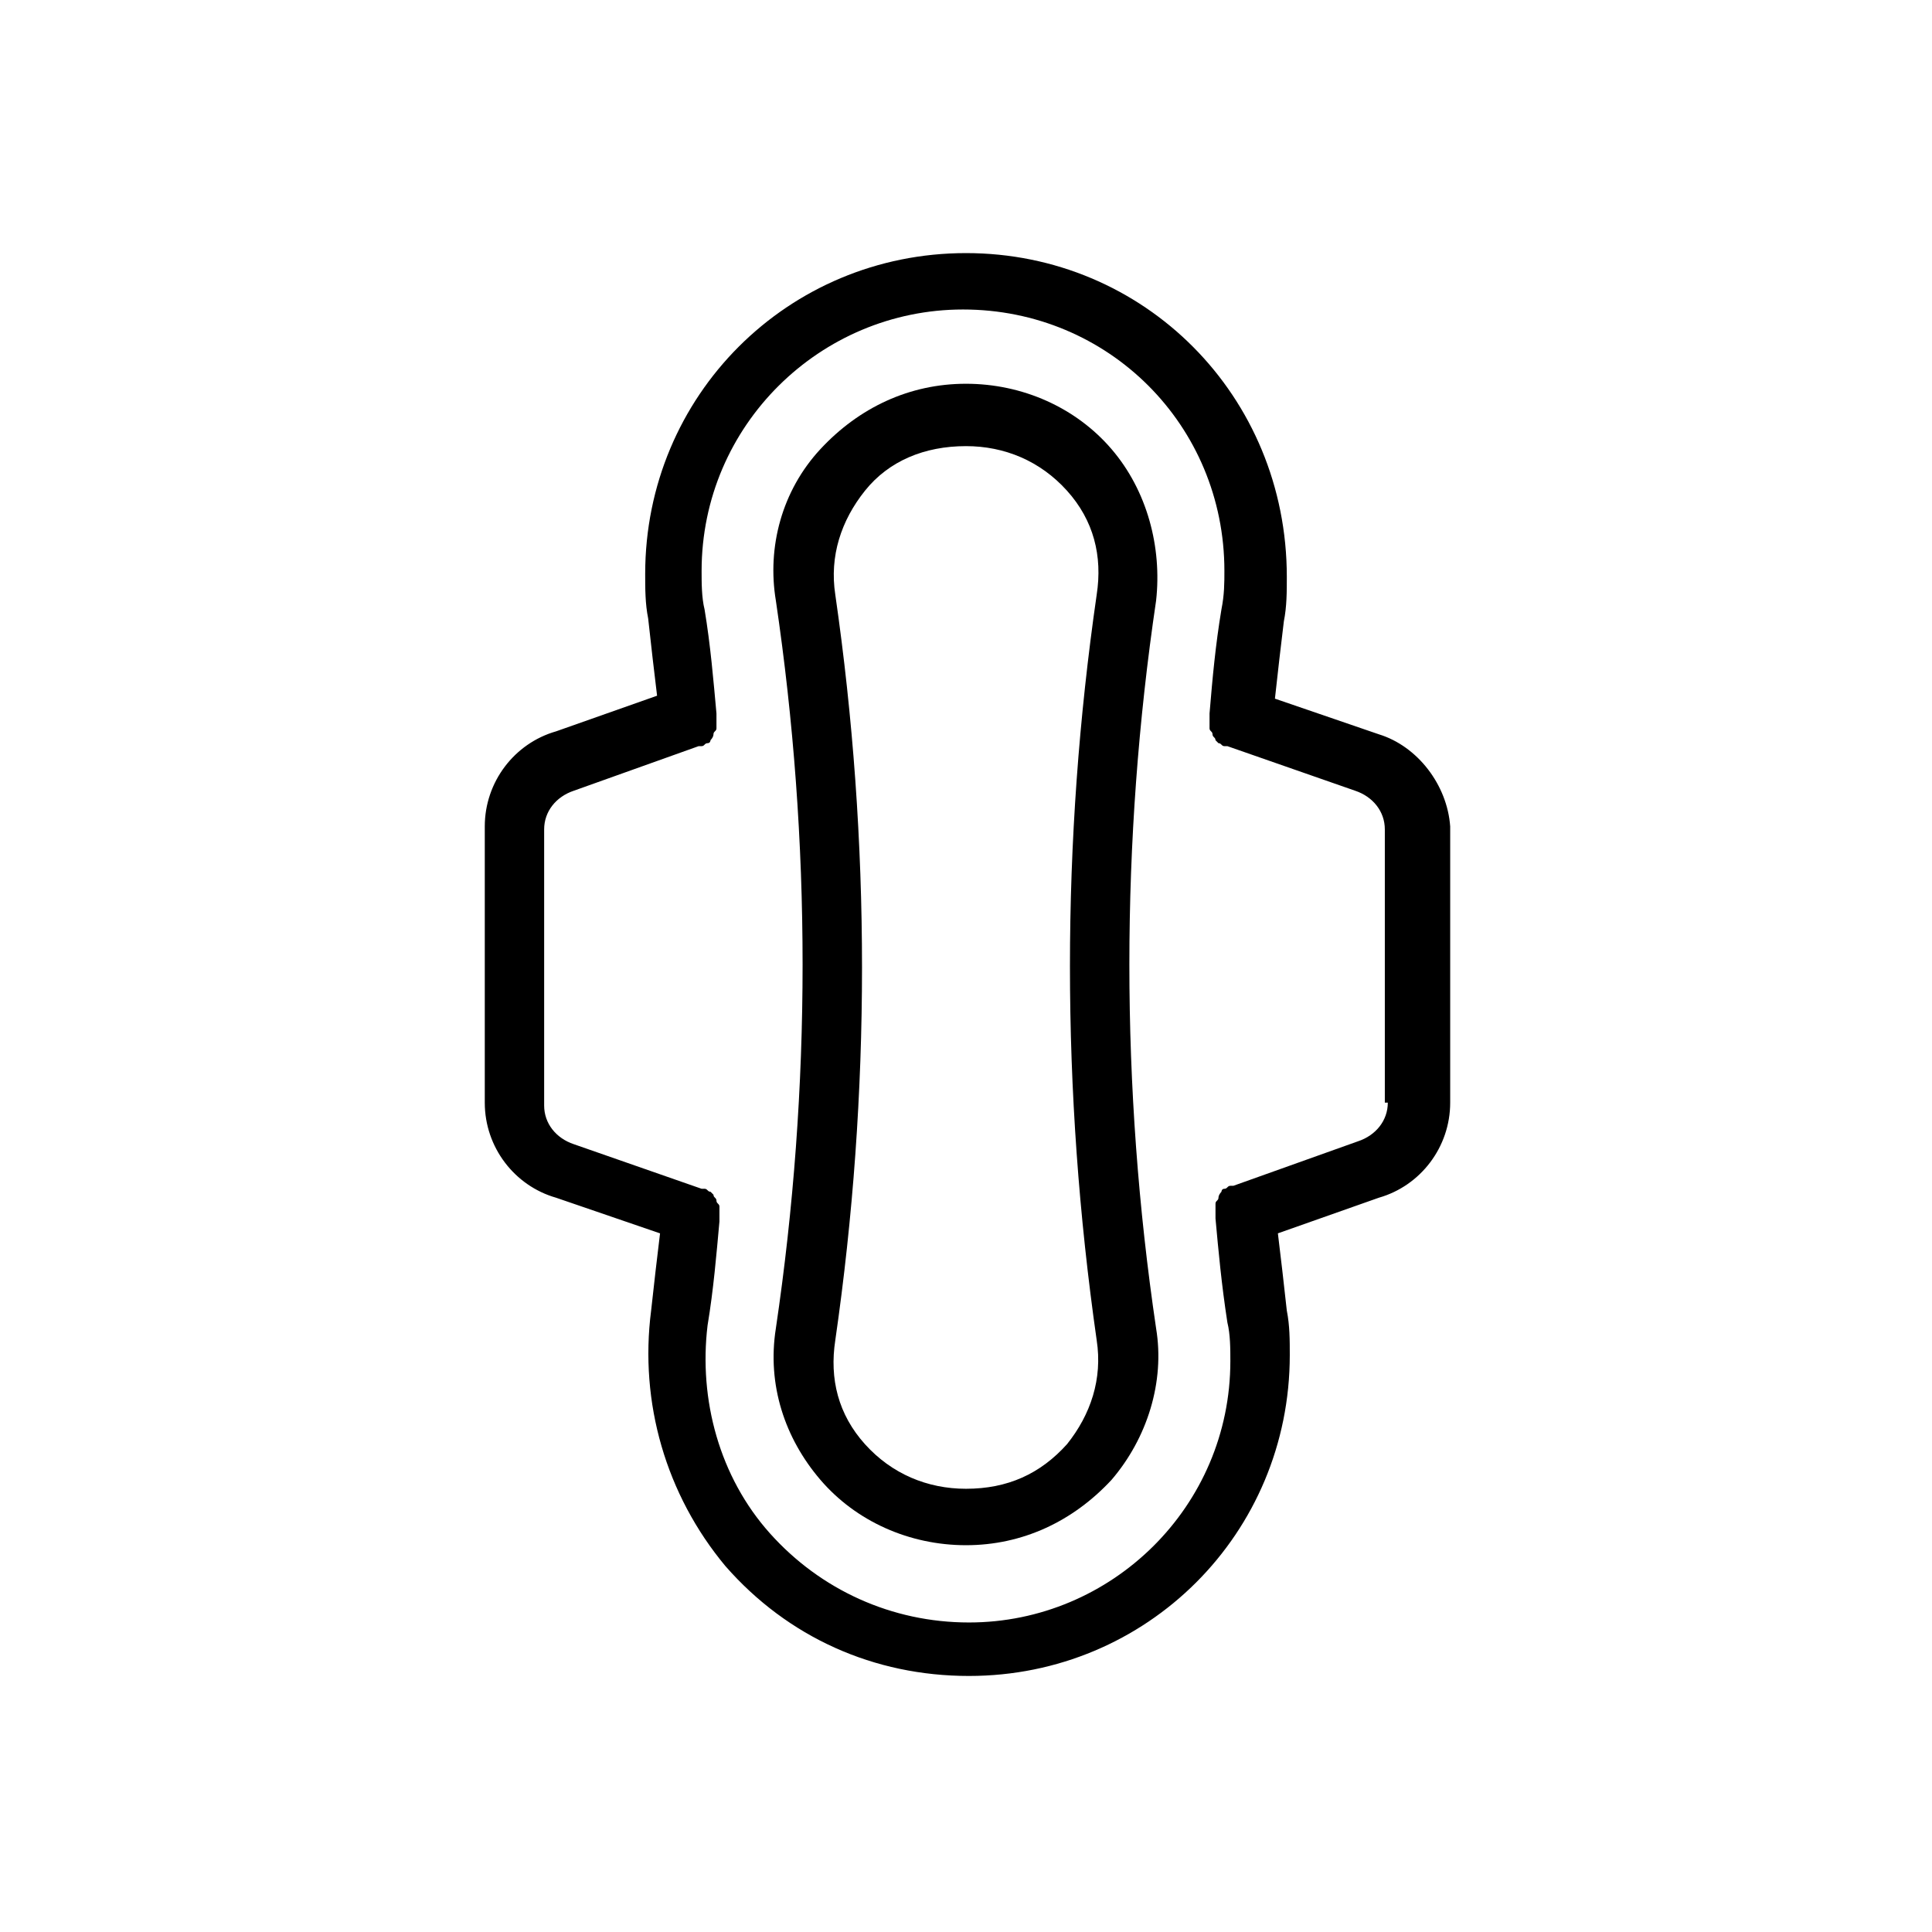
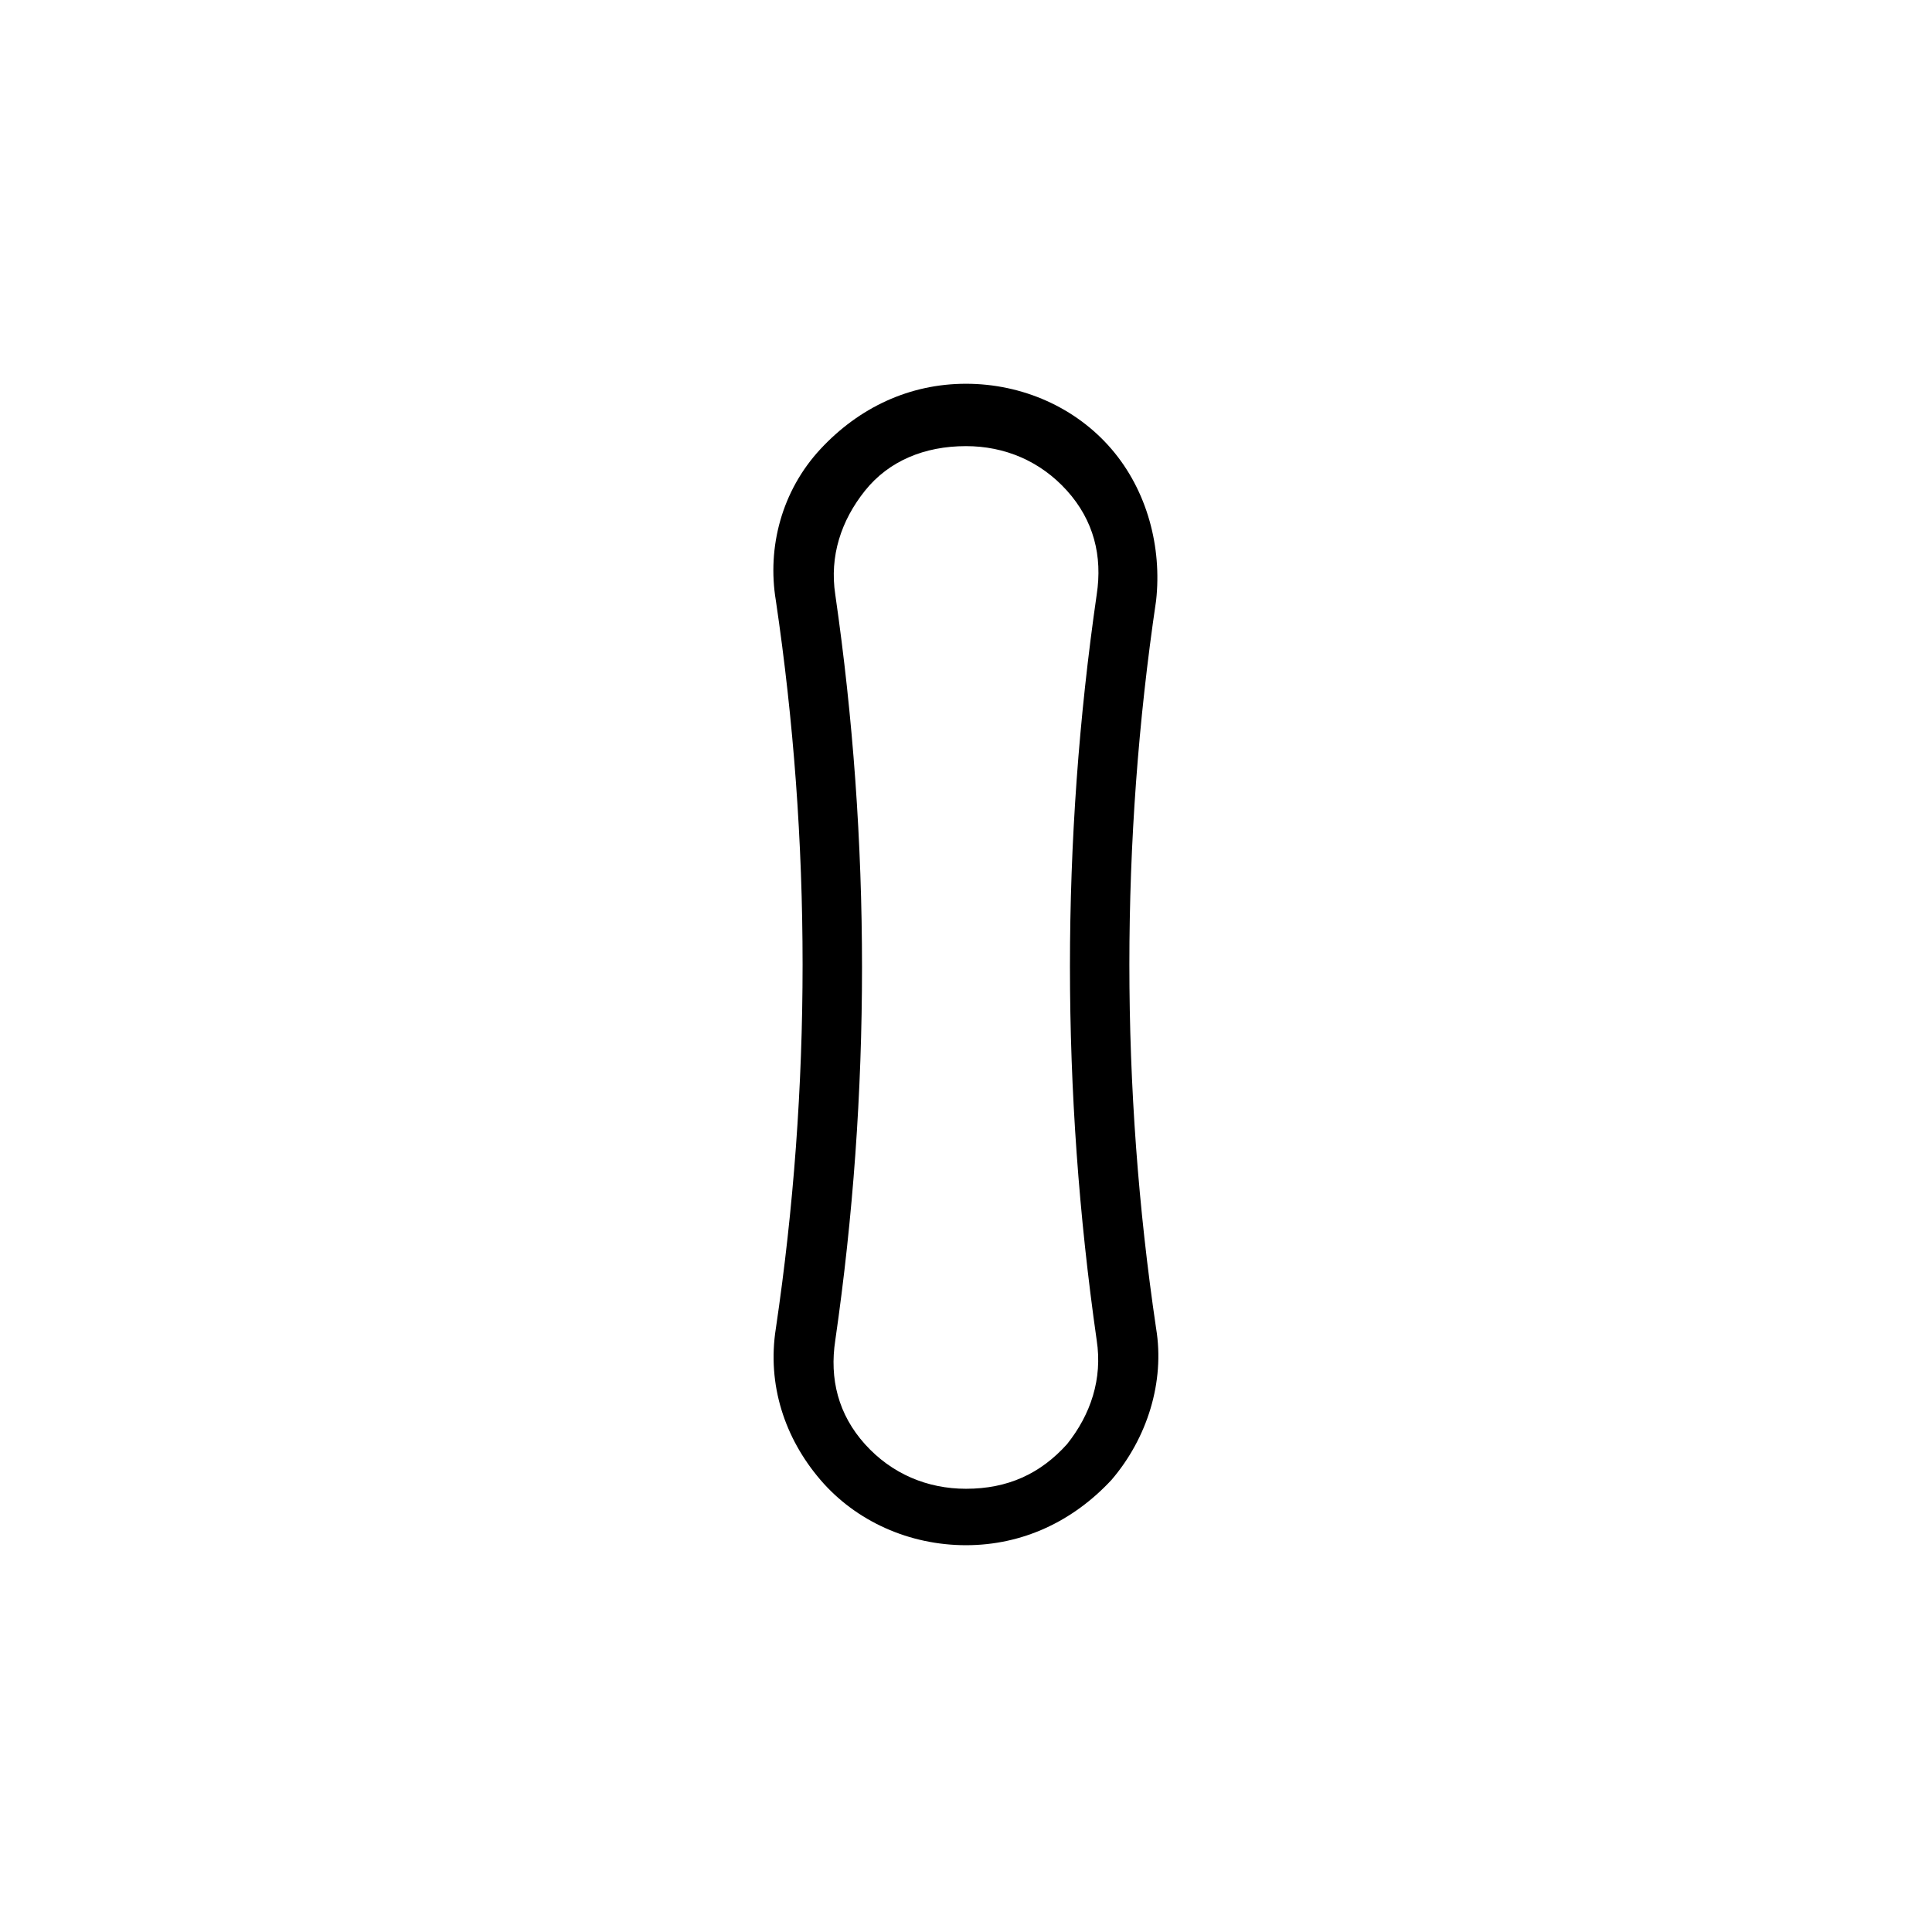
<svg xmlns="http://www.w3.org/2000/svg" fill="#000000" width="800px" height="800px" version="1.1" viewBox="144 144 512 512">
  <g>
    <path d="m438.57 263.02c-9.445-11.02-23.617-17.32-38.574-17.32-14.957 0-28.34 6.297-38.574 17.32-10.234 11.02-14.168 25.977-11.809 40.148 9.445 63.762 9.445 129.1 0 192.86-2.363 14.957 2.363 29.125 11.809 40.148 9.445 11.02 23.617 17.32 38.574 17.32 14.957 0 28.34-6.297 38.574-17.32 9.445-11.02 14.168-25.977 11.809-40.148-9.445-63.762-9.445-129.1 0-192.86 1.574-14.168-2.359-29.125-11.809-40.148zm-3.934 236.16c1.574 10.234-1.574 19.68-7.871 27.551-7.086 7.871-15.742 11.809-26.766 11.809-10.234 0-19.68-3.938-26.766-11.809-7.086-7.871-9.445-17.32-7.871-27.551 9.445-65.336 9.445-132.25 0-197.59-1.574-10.234 1.574-19.68 7.871-27.551 6.297-7.871 15.742-11.809 26.766-11.809 10.234 0 19.68 3.938 26.766 11.809 7.086 7.871 9.445 17.32 7.871 27.551-9.449 65.336-9.449 131.46 0 197.59z" />
-     <path d="m509.42 338.6-27.551-9.449c0.789-7.086 1.574-14.168 2.363-20.469 0.789-3.938 0.789-7.871 0.789-11.809-0.004-48.016-37.789-85.801-85.02-85.801s-85.02 37.785-85.02 85.02c0 3.938 0 7.871 0.789 11.809 0.789 7.086 1.574 14.168 2.363 20.469l-26.766 9.445c-11.02 3.148-18.895 13.383-18.895 25.191v73.211c0 11.809 7.871 22.043 18.895 25.191l27.551 9.445c-0.789 6.297-1.574 13.383-2.363 20.469-3.148 24.402 3.938 48.805 19.68 67.699 16.531 18.895 39.359 29.125 64.551 29.125 47.23 0 85.02-37.785 85.02-85.02 0-3.938 0-7.871-0.789-11.809-0.789-7.086-1.574-14.168-2.363-20.469l26.766-9.445c11.02-3.148 18.895-13.383 18.895-25.191v-73.211c-0.789-11.02-8.66-21.254-18.895-24.402zm2.363 97.613c0 4.723-3.148 8.66-7.871 10.234l-33.062 11.805h-0.789c-0.789 0-0.789 0.789-1.574 0.789-0.789 0-0.789 0.789-0.789 0.789s-0.789 0.789-0.789 1.574c0 0.789-0.789 0.789-0.789 1.574v1.574 1.574 0.789c0.789 8.66 1.574 17.32 3.148 27.551 0.789 3.148 0.789 7.086 0.789 10.234 0 38.574-31.488 69.273-69.273 69.273-20.469 0-39.359-8.66-52.742-23.617-13.383-14.957-18.895-35.426-16.531-55.105 1.574-9.445 2.363-18.895 3.148-27.551v-0.789-1.574-1.574c0-0.789-0.789-0.789-0.789-1.574 0-0.789-0.789-0.789-0.789-1.574l-0.789-0.789c-0.789 0-0.789-0.789-1.574-0.789h-0.789l-33.852-11.809c-4.723-1.574-7.871-5.512-7.871-10.234v-73.211c0-4.723 3.148-8.66 7.871-10.234l33.062-11.809h0.789c0.789 0 0.789-0.789 1.574-0.789 0.789 0 0.789-0.789 0.789-0.789s0.789-0.789 0.789-1.574c0-0.789 0.789-0.789 0.789-1.574v-1.574-1.574-0.789c-0.789-8.66-1.574-18.105-3.148-27.551-0.789-3.148-0.789-7.086-0.789-10.234 0-38.574 31.488-69.273 69.273-69.273 38.574 0 69.273 30.699 69.273 69.273 0 3.148 0 6.297-0.789 10.234-1.574 9.445-2.363 18.105-3.148 27.551v0.789 1.574 1.574c0 0.789 0.789 0.789 0.789 1.574 0 0.789 0.789 0.789 0.789 1.574 0 0 0.789 0.789 0.789 0.789 0.789 0 0.789 0.789 1.574 0.789h0.789l33.852 11.809c4.723 1.574 7.871 5.512 7.871 10.234v72.43z" />
  </g>
</svg>